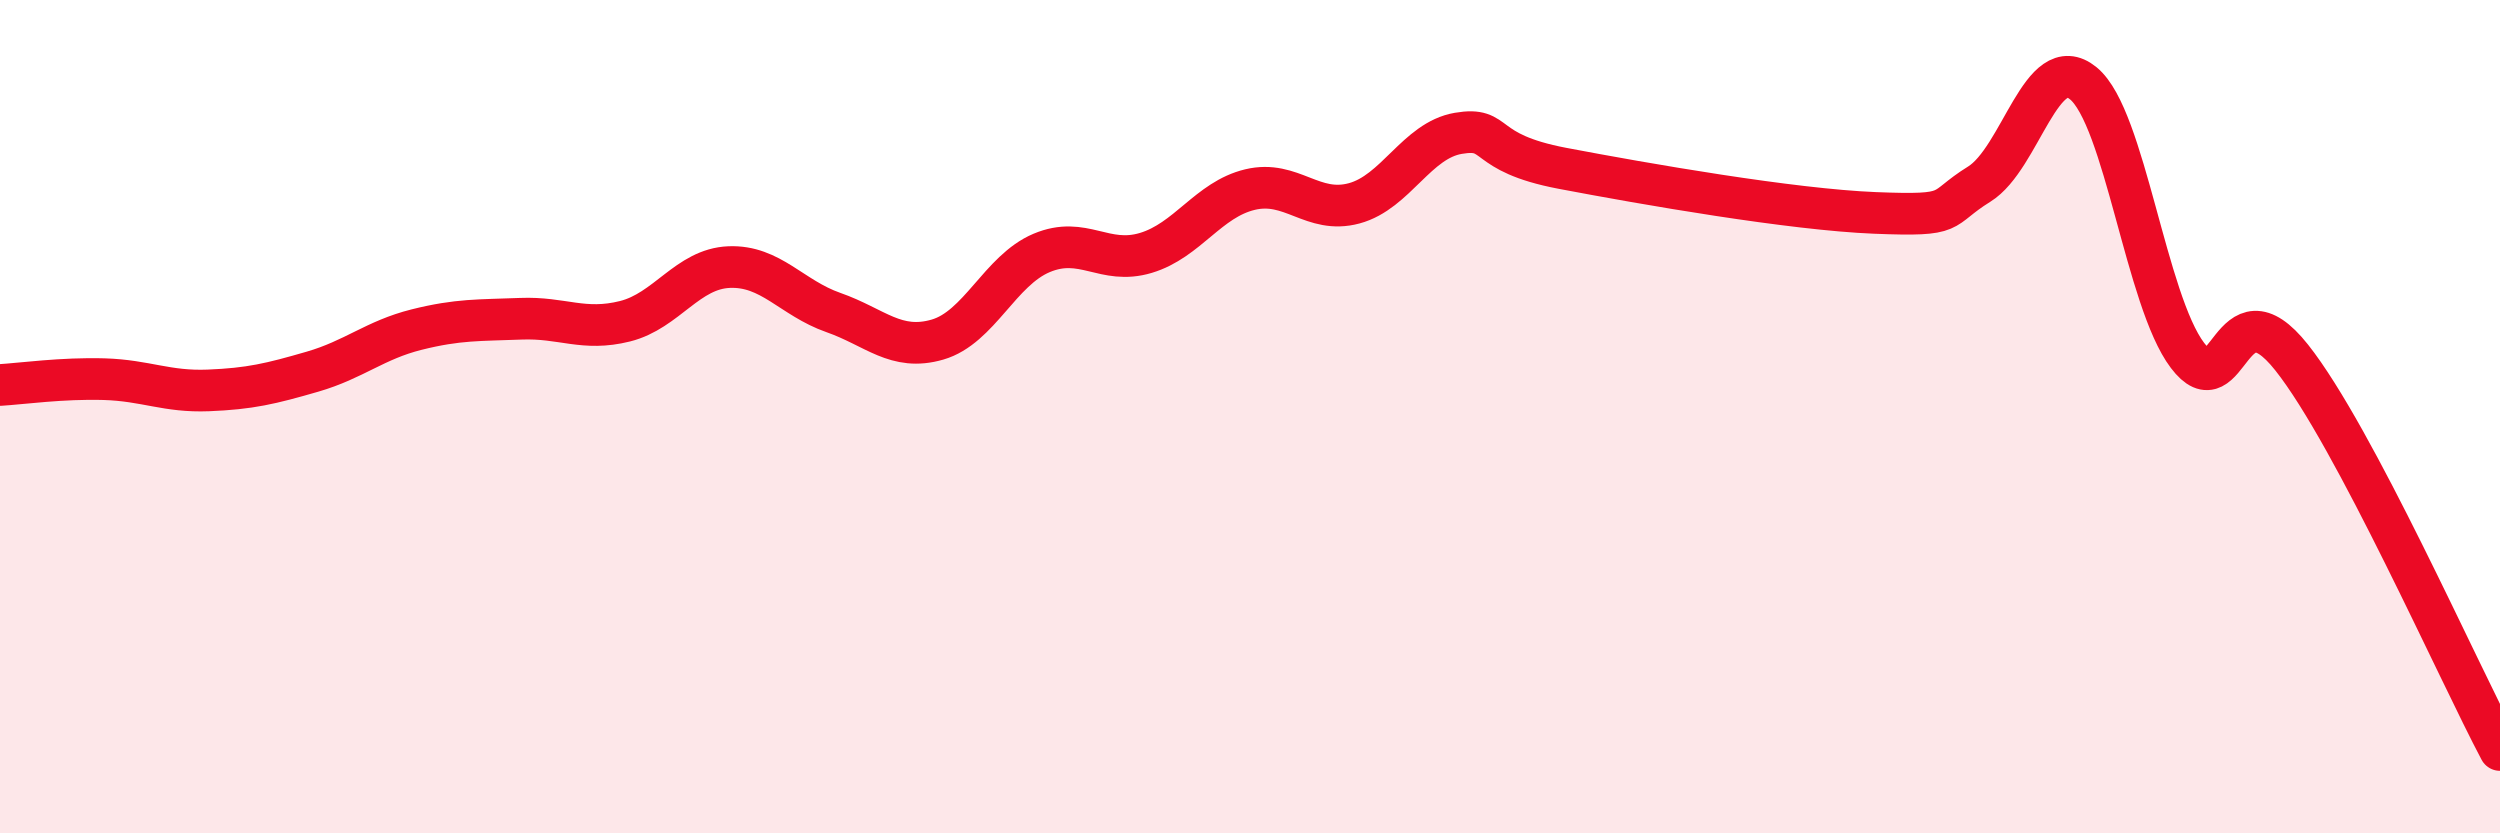
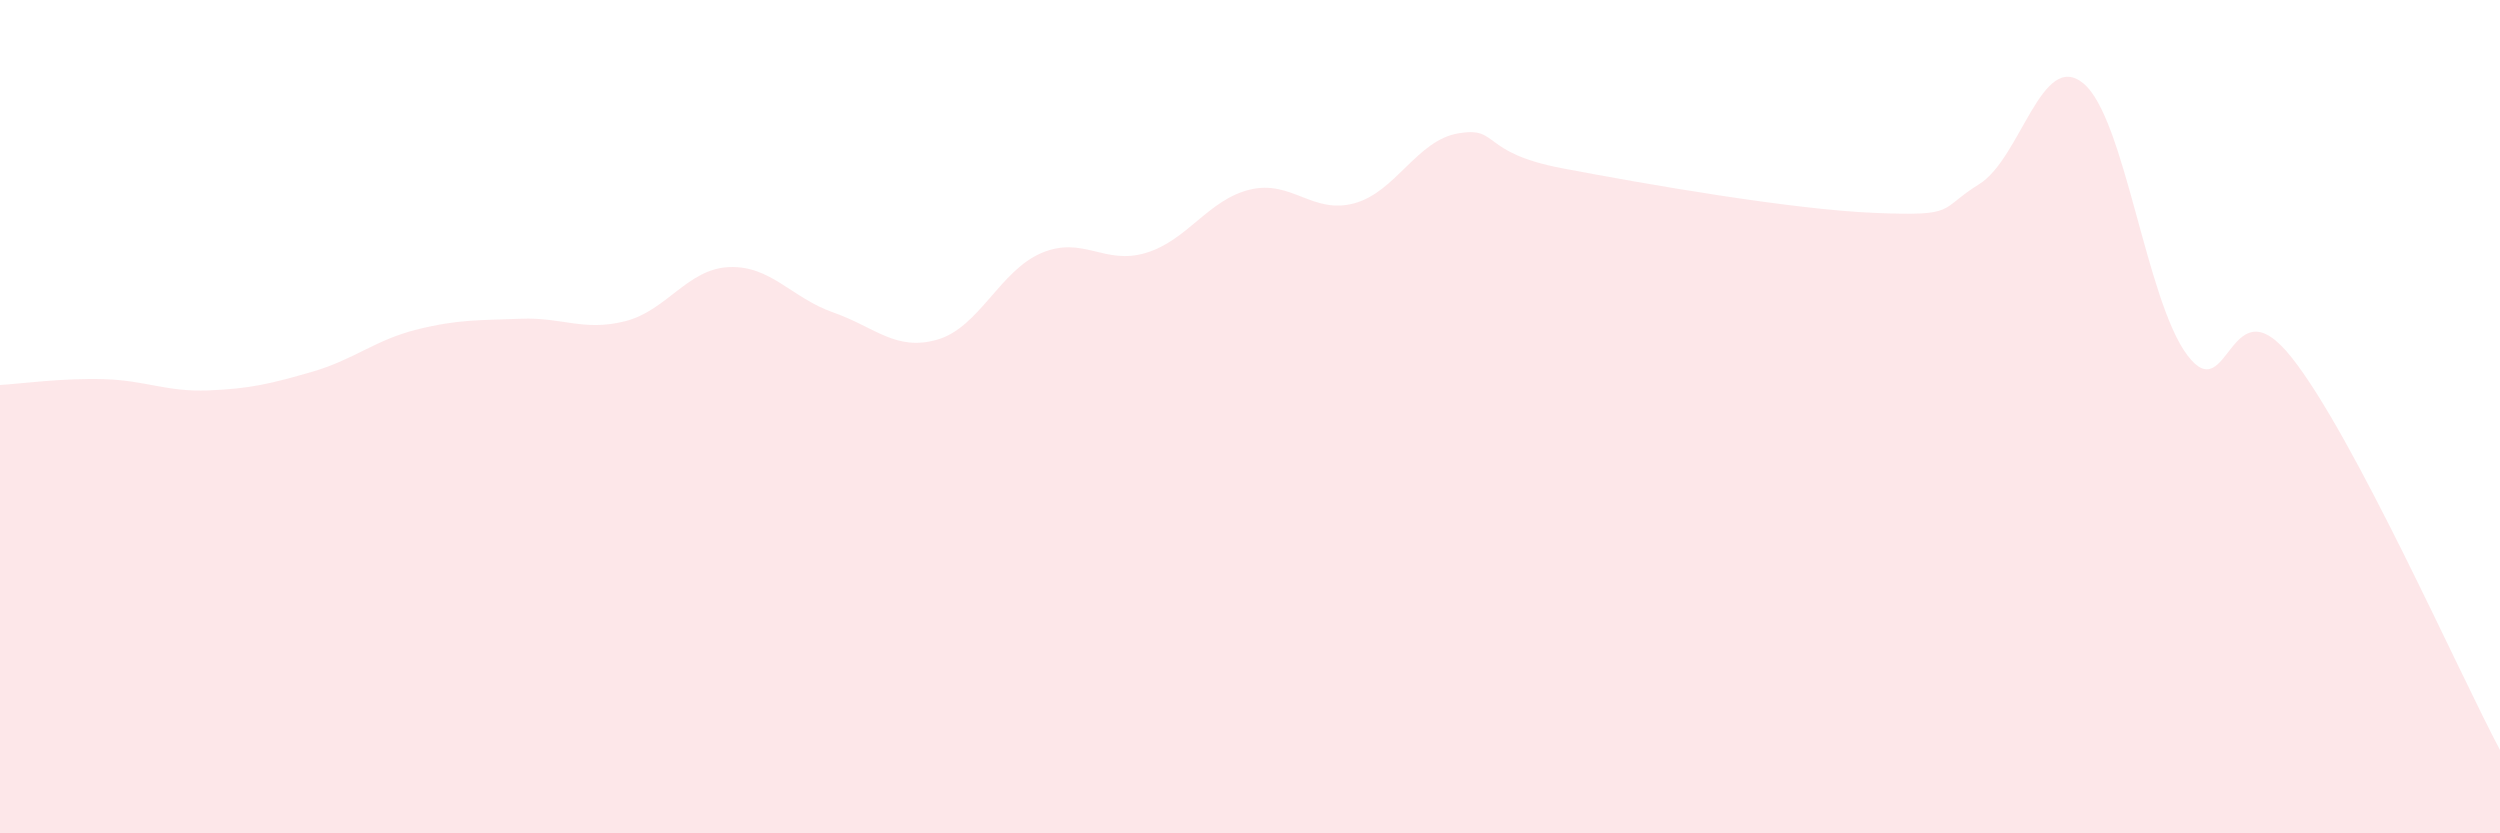
<svg xmlns="http://www.w3.org/2000/svg" width="60" height="20" viewBox="0 0 60 20">
  <path d="M 0,9.24 C 0.5,9.21 1.5,9.07 2.5,9.1 C 3.5,9.13 4,9.41 5,9.37 C 6,9.33 6.5,9.21 7.5,8.92 C 8.5,8.63 9,8.16 10,7.91 C 11,7.66 11.5,7.69 12.5,7.65 C 13.5,7.61 14,7.96 15,7.71 C 16,7.46 16.5,6.45 17.5,6.41 C 18.5,6.37 19,7.15 20,7.5 C 21,7.85 21.5,8.44 22.5,8.15 C 23.5,7.86 24,6.49 25,6.07 C 26,5.65 26.5,6.37 27.5,6.07 C 28.5,5.77 29,4.79 30,4.55 C 31,4.31 31.5,5.15 32.5,4.88 C 33.5,4.61 34,3.37 35,3.2 C 36,3.03 35.5,3.66 37.5,4.04 C 39.5,4.42 43,5.03 45,5.11 C 47,5.19 46.5,5.04 47.5,4.42 C 48.5,3.8 49,1.18 50,2 C 51,2.82 51.5,7.21 52.5,8.53 C 53.5,9.85 53.5,6.69 55,8.58 C 56.5,10.47 59,16.12 60,18L60 20L0 20Z" fill="#EB0A25" opacity="0.1" stroke-linecap="round" stroke-linejoin="round" />
-   <path d="M 0,9.24 C 0.5,9.21 1.5,9.07 2.5,9.1 C 3.5,9.13 4,9.41 5,9.37 C 6,9.33 6.5,9.21 7.5,8.92 C 8.5,8.63 9,8.16 10,7.91 C 11,7.66 11.5,7.69 12.5,7.65 C 13.5,7.61 14,7.96 15,7.71 C 16,7.46 16.5,6.45 17.5,6.41 C 18.5,6.37 19,7.15 20,7.5 C 21,7.85 21.5,8.44 22.5,8.15 C 23.5,7.86 24,6.49 25,6.07 C 26,5.65 26.5,6.37 27.5,6.07 C 28.5,5.77 29,4.79 30,4.55 C 31,4.31 31.5,5.15 32.5,4.88 C 33.5,4.61 34,3.37 35,3.2 C 36,3.03 35.5,3.66 37.5,4.04 C 39.5,4.42 43,5.03 45,5.11 C 47,5.19 46.5,5.04 47.5,4.42 C 48.5,3.8 49,1.18 50,2 C 51,2.82 51.5,7.21 52.5,8.53 C 53.5,9.85 53.5,6.69 55,8.58 C 56.5,10.47 59,16.12 60,18" stroke="#EB0A25" stroke-width="1" fill="none" stroke-linecap="round" stroke-linejoin="round" />
</svg>